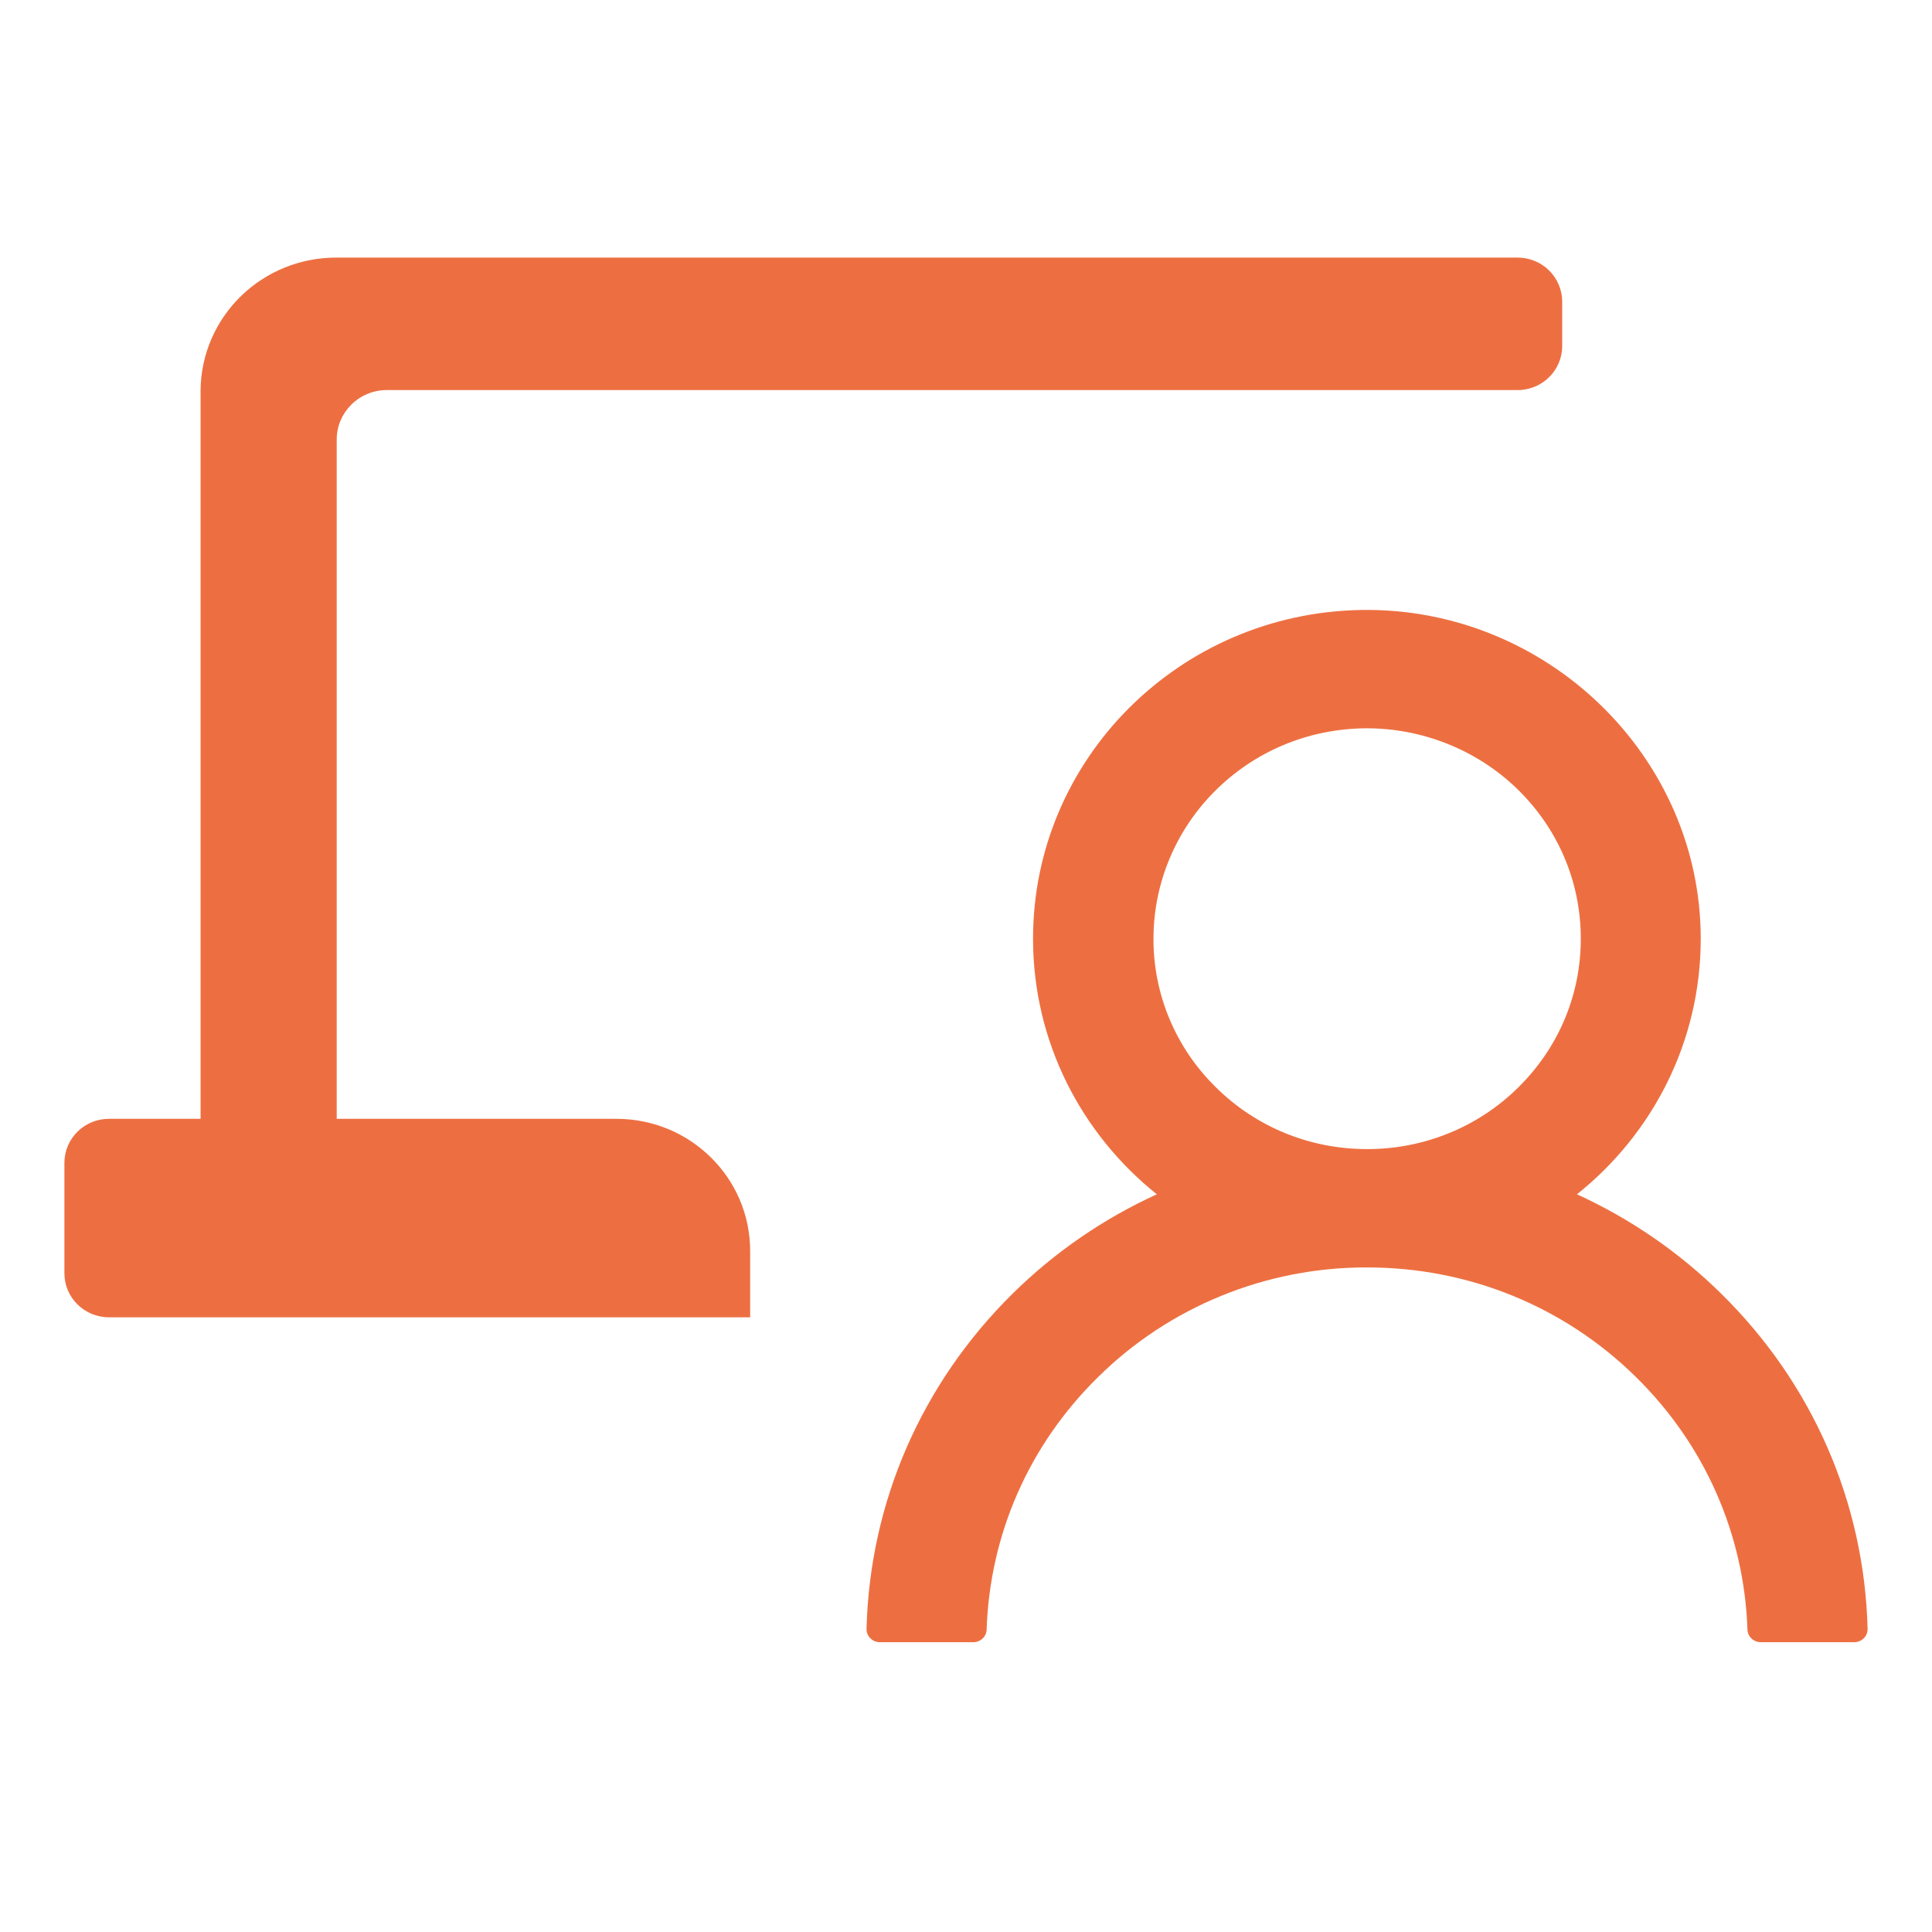
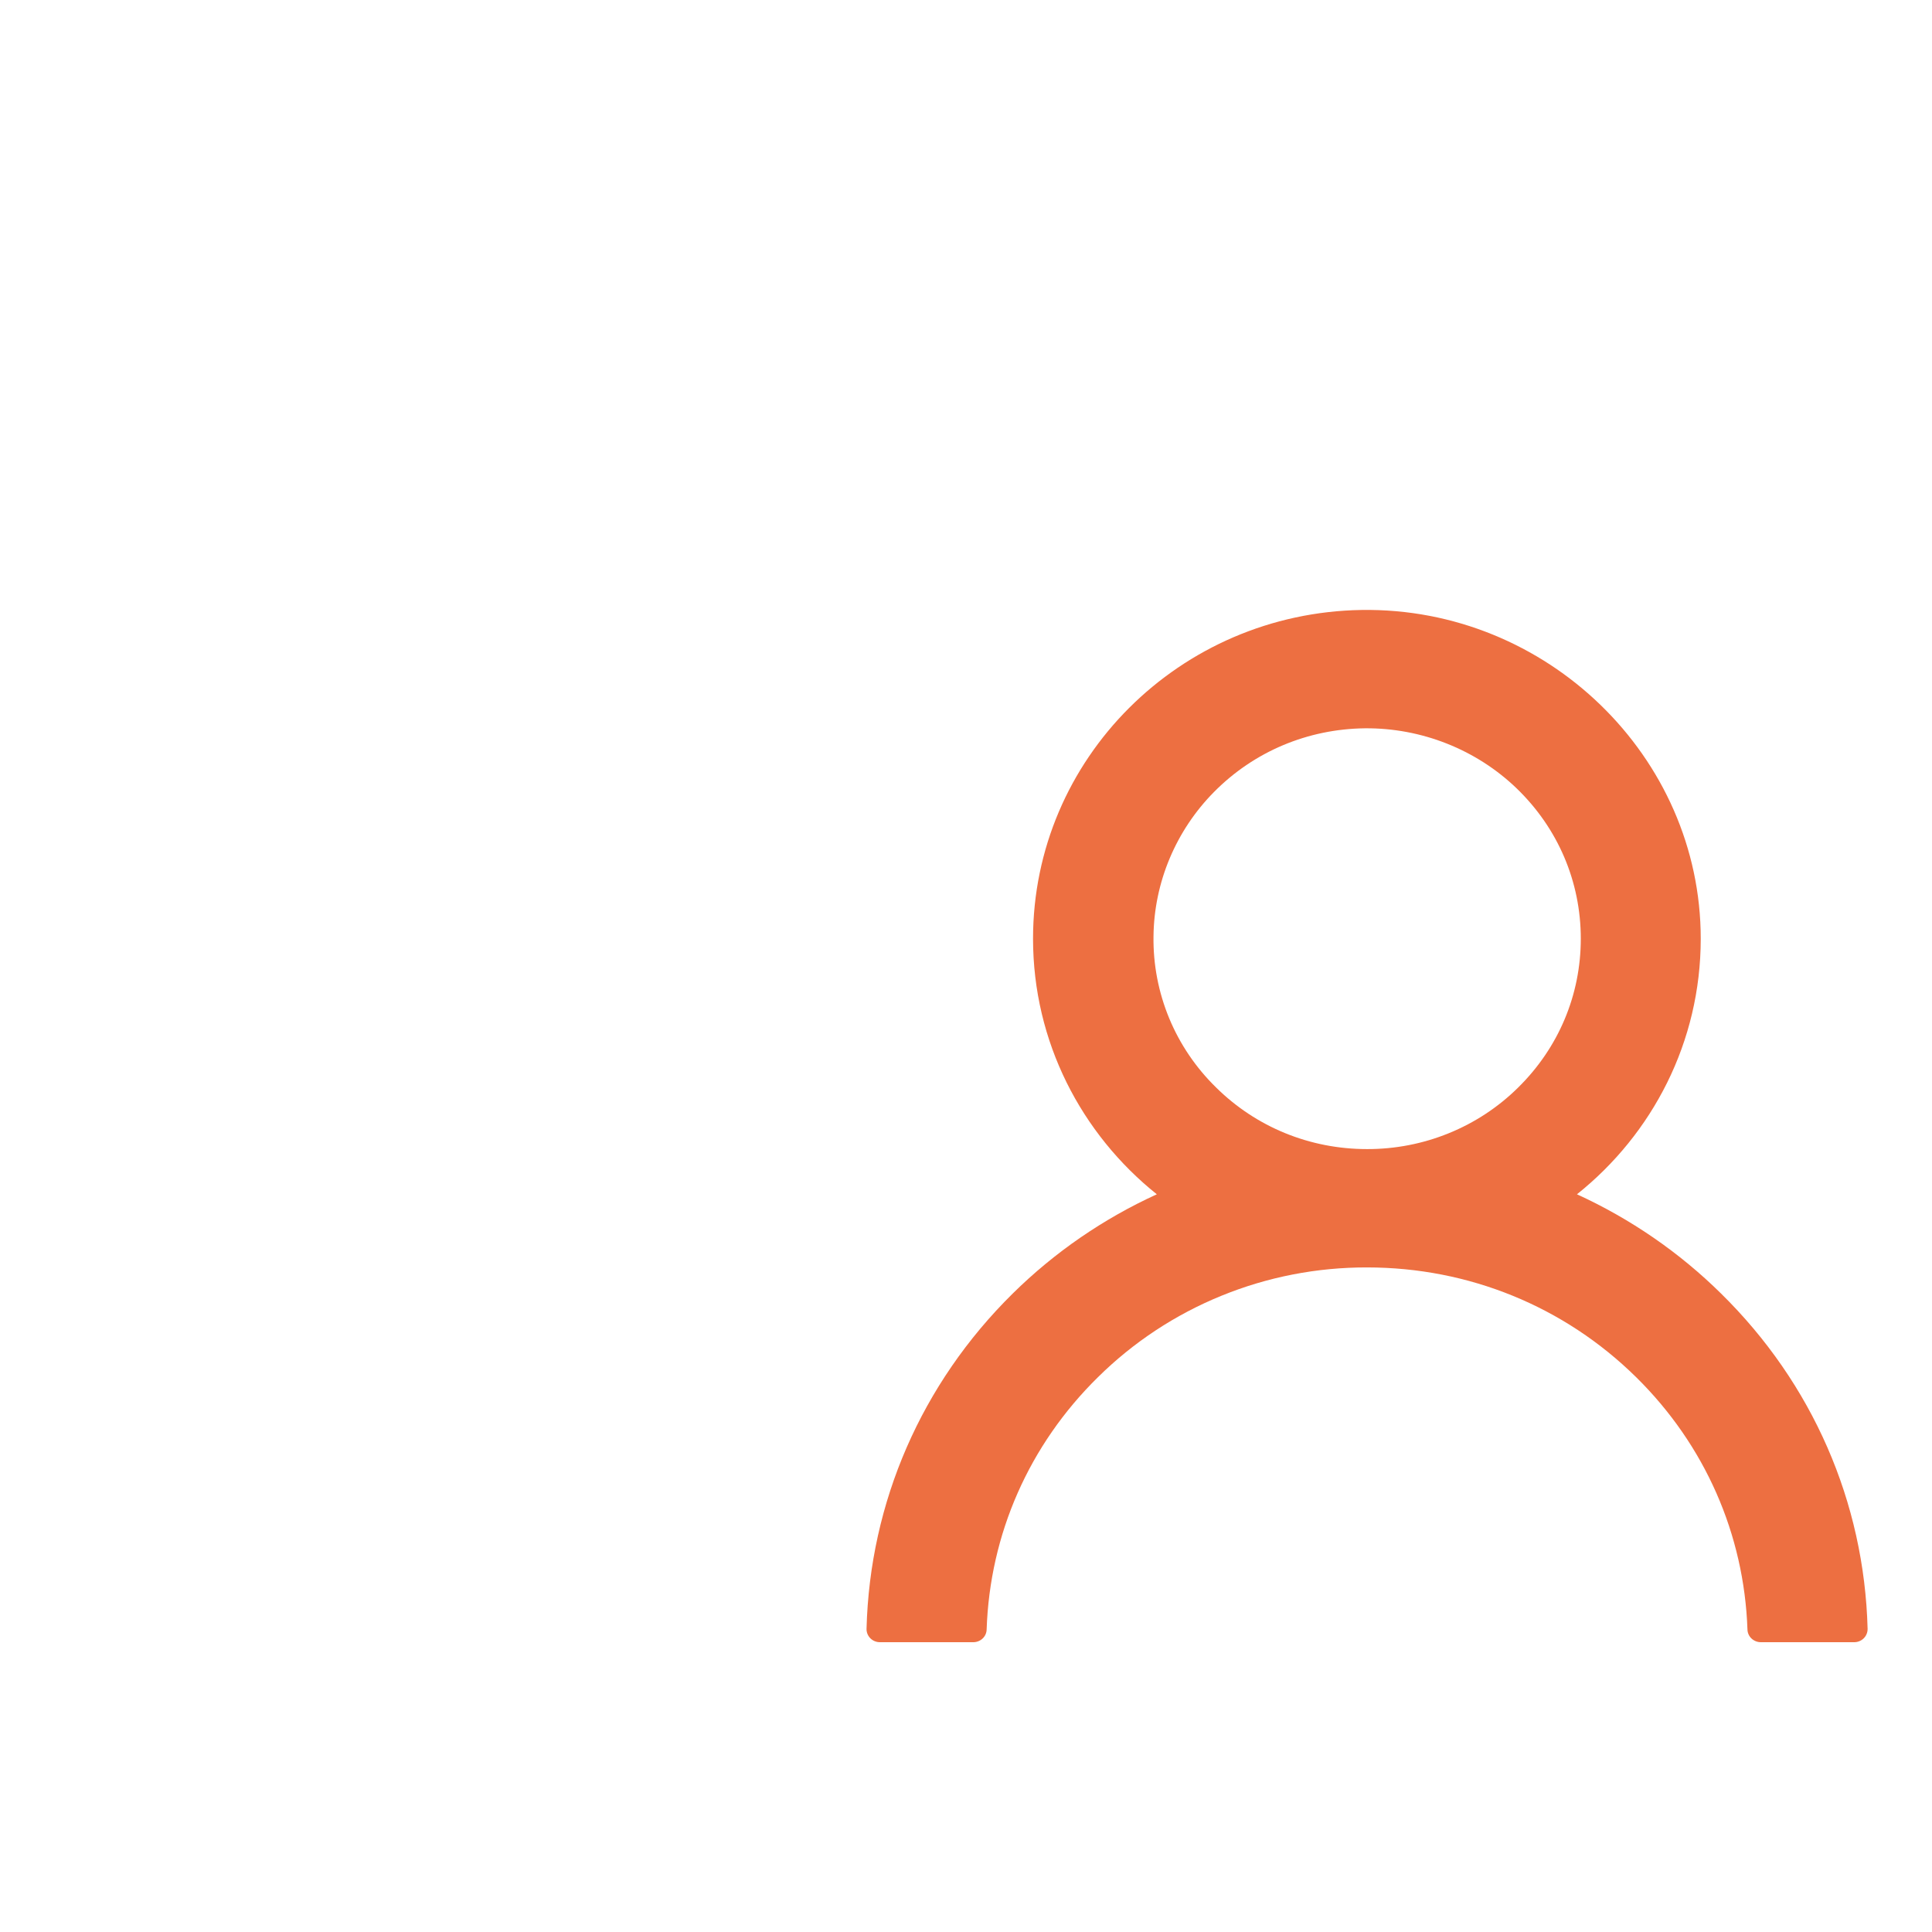
<svg xmlns="http://www.w3.org/2000/svg" width="60" height="60" viewBox="0 0 60 60" fill="none">
-   <path d="M3.384 40.91C2.62 40.91 2 40.298 2 39.542V36.114C2 35.358 2.62 34.746 3.384 34.746H6.229V12.114C6.24 11.015 6.692 9.966 7.484 9.195C8.276 8.424 9.345 7.994 10.457 8H47.131C47.895 8 48.515 8.612 48.515 9.368V10.747C48.515 11.502 47.895 12.114 47.131 12.114H12.013C11.154 12.114 10.457 12.802 10.457 13.65V34.746H19.145C21.438 34.746 23.297 36.583 23.297 38.849V40.91H3.384Z" fill="#ED6F41" />
  <path d="M53.45 40.173C52.154 38.894 50.638 37.851 48.974 37.09C51.321 35.216 52.818 32.358 52.818 29.152C52.818 23.496 48.031 18.856 42.289 18.943C36.636 19.029 32.082 23.568 32.082 29.152C32.082 32.358 33.584 35.216 35.926 37.09C34.262 37.85 32.746 38.894 31.45 40.173C28.62 42.965 27.014 46.651 26.911 50.581C26.909 50.636 26.919 50.69 26.939 50.741C26.959 50.792 26.99 50.838 27.028 50.877C27.067 50.916 27.113 50.947 27.164 50.968C27.215 50.989 27.27 51 27.325 51H30.227C30.45 51 30.636 50.826 30.641 50.607C30.74 47.646 31.957 44.874 34.097 42.771C35.193 41.687 36.495 40.827 37.93 40.242C39.364 39.656 40.903 39.357 42.455 39.361C45.611 39.361 48.58 40.571 50.813 42.771C52.948 44.874 54.166 47.646 54.269 50.607C54.274 50.826 54.461 51 54.684 51H57.585C57.641 51 57.695 50.989 57.746 50.968C57.797 50.947 57.844 50.916 57.882 50.877C57.921 50.838 57.951 50.792 57.971 50.741C57.992 50.69 58.001 50.636 58 50.581C57.896 46.651 56.29 42.965 53.45 40.173ZM42.455 35.686C40.683 35.686 39.015 35.007 37.766 33.772C37.139 33.159 36.644 32.429 36.31 31.623C35.977 30.818 35.811 29.955 35.823 29.086C35.838 27.411 36.517 25.793 37.704 24.594C38.947 23.338 40.611 22.639 42.388 22.618C44.144 22.603 45.849 23.277 47.103 24.486C48.388 25.727 49.093 27.386 49.093 29.152C49.093 30.898 48.404 32.536 47.15 33.772C46.535 34.381 45.803 34.864 44.997 35.192C44.191 35.521 43.327 35.688 42.455 35.686Z" fill="#ED6F41" />
</svg>